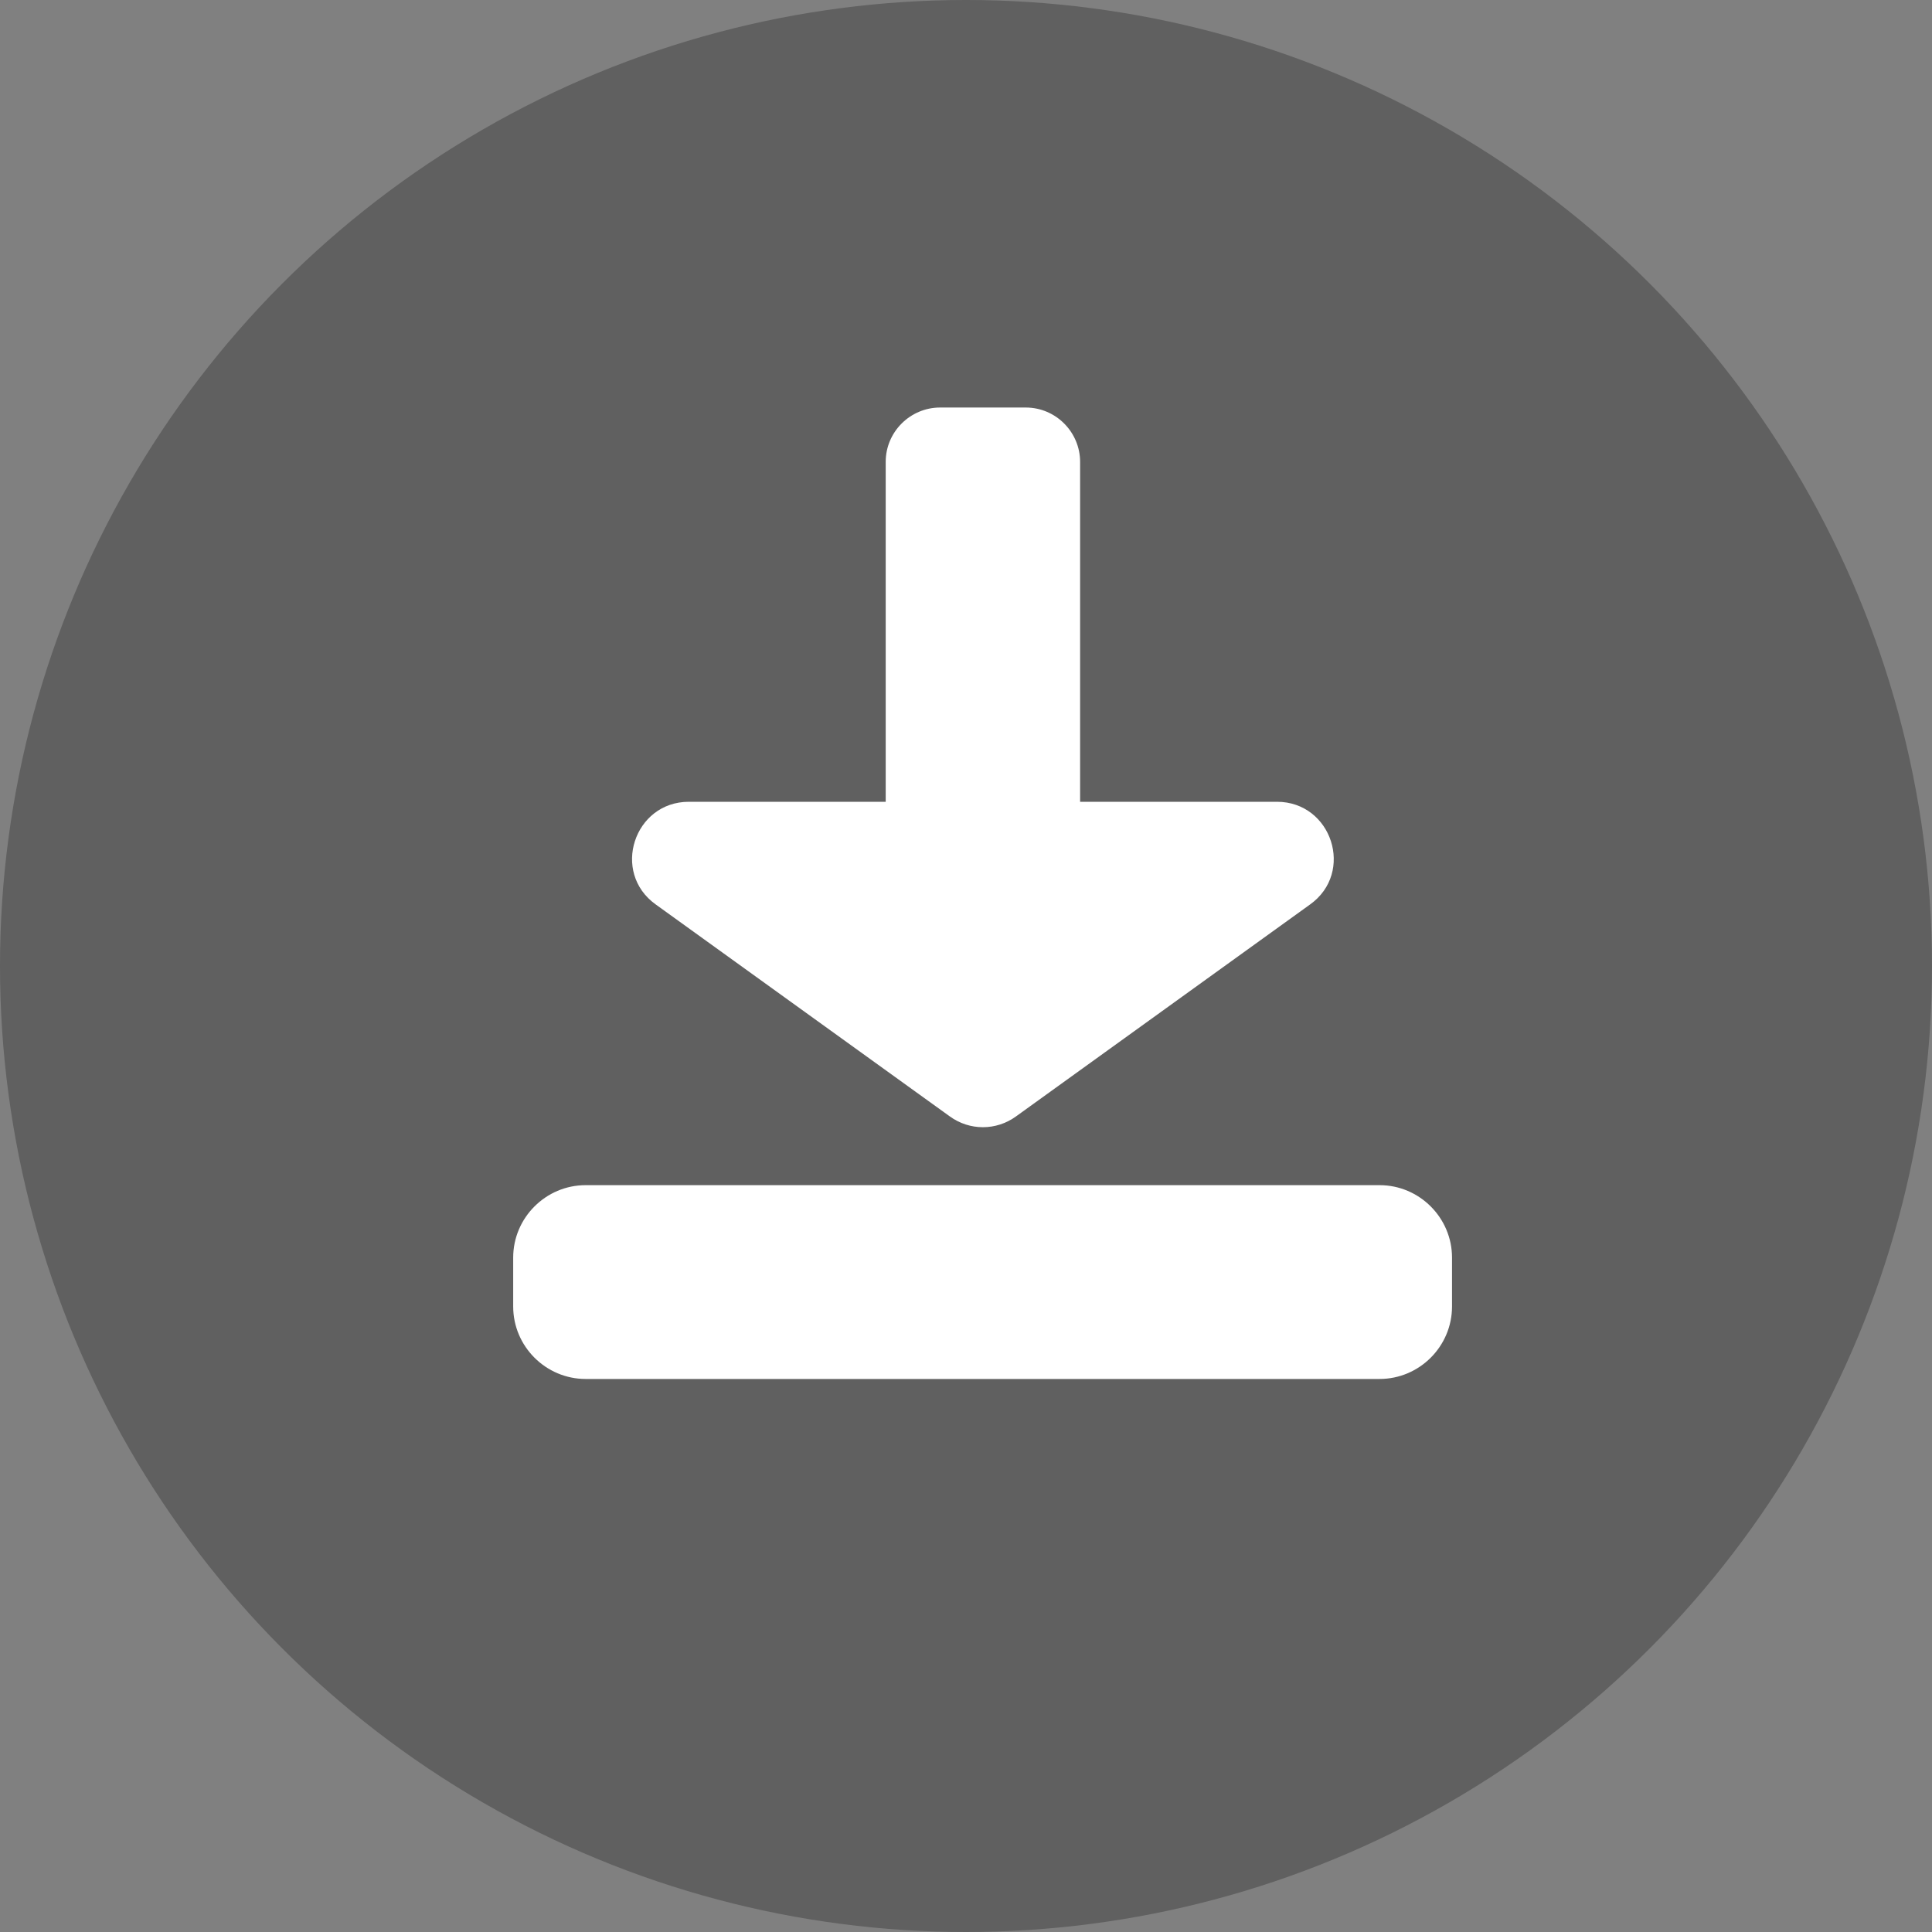
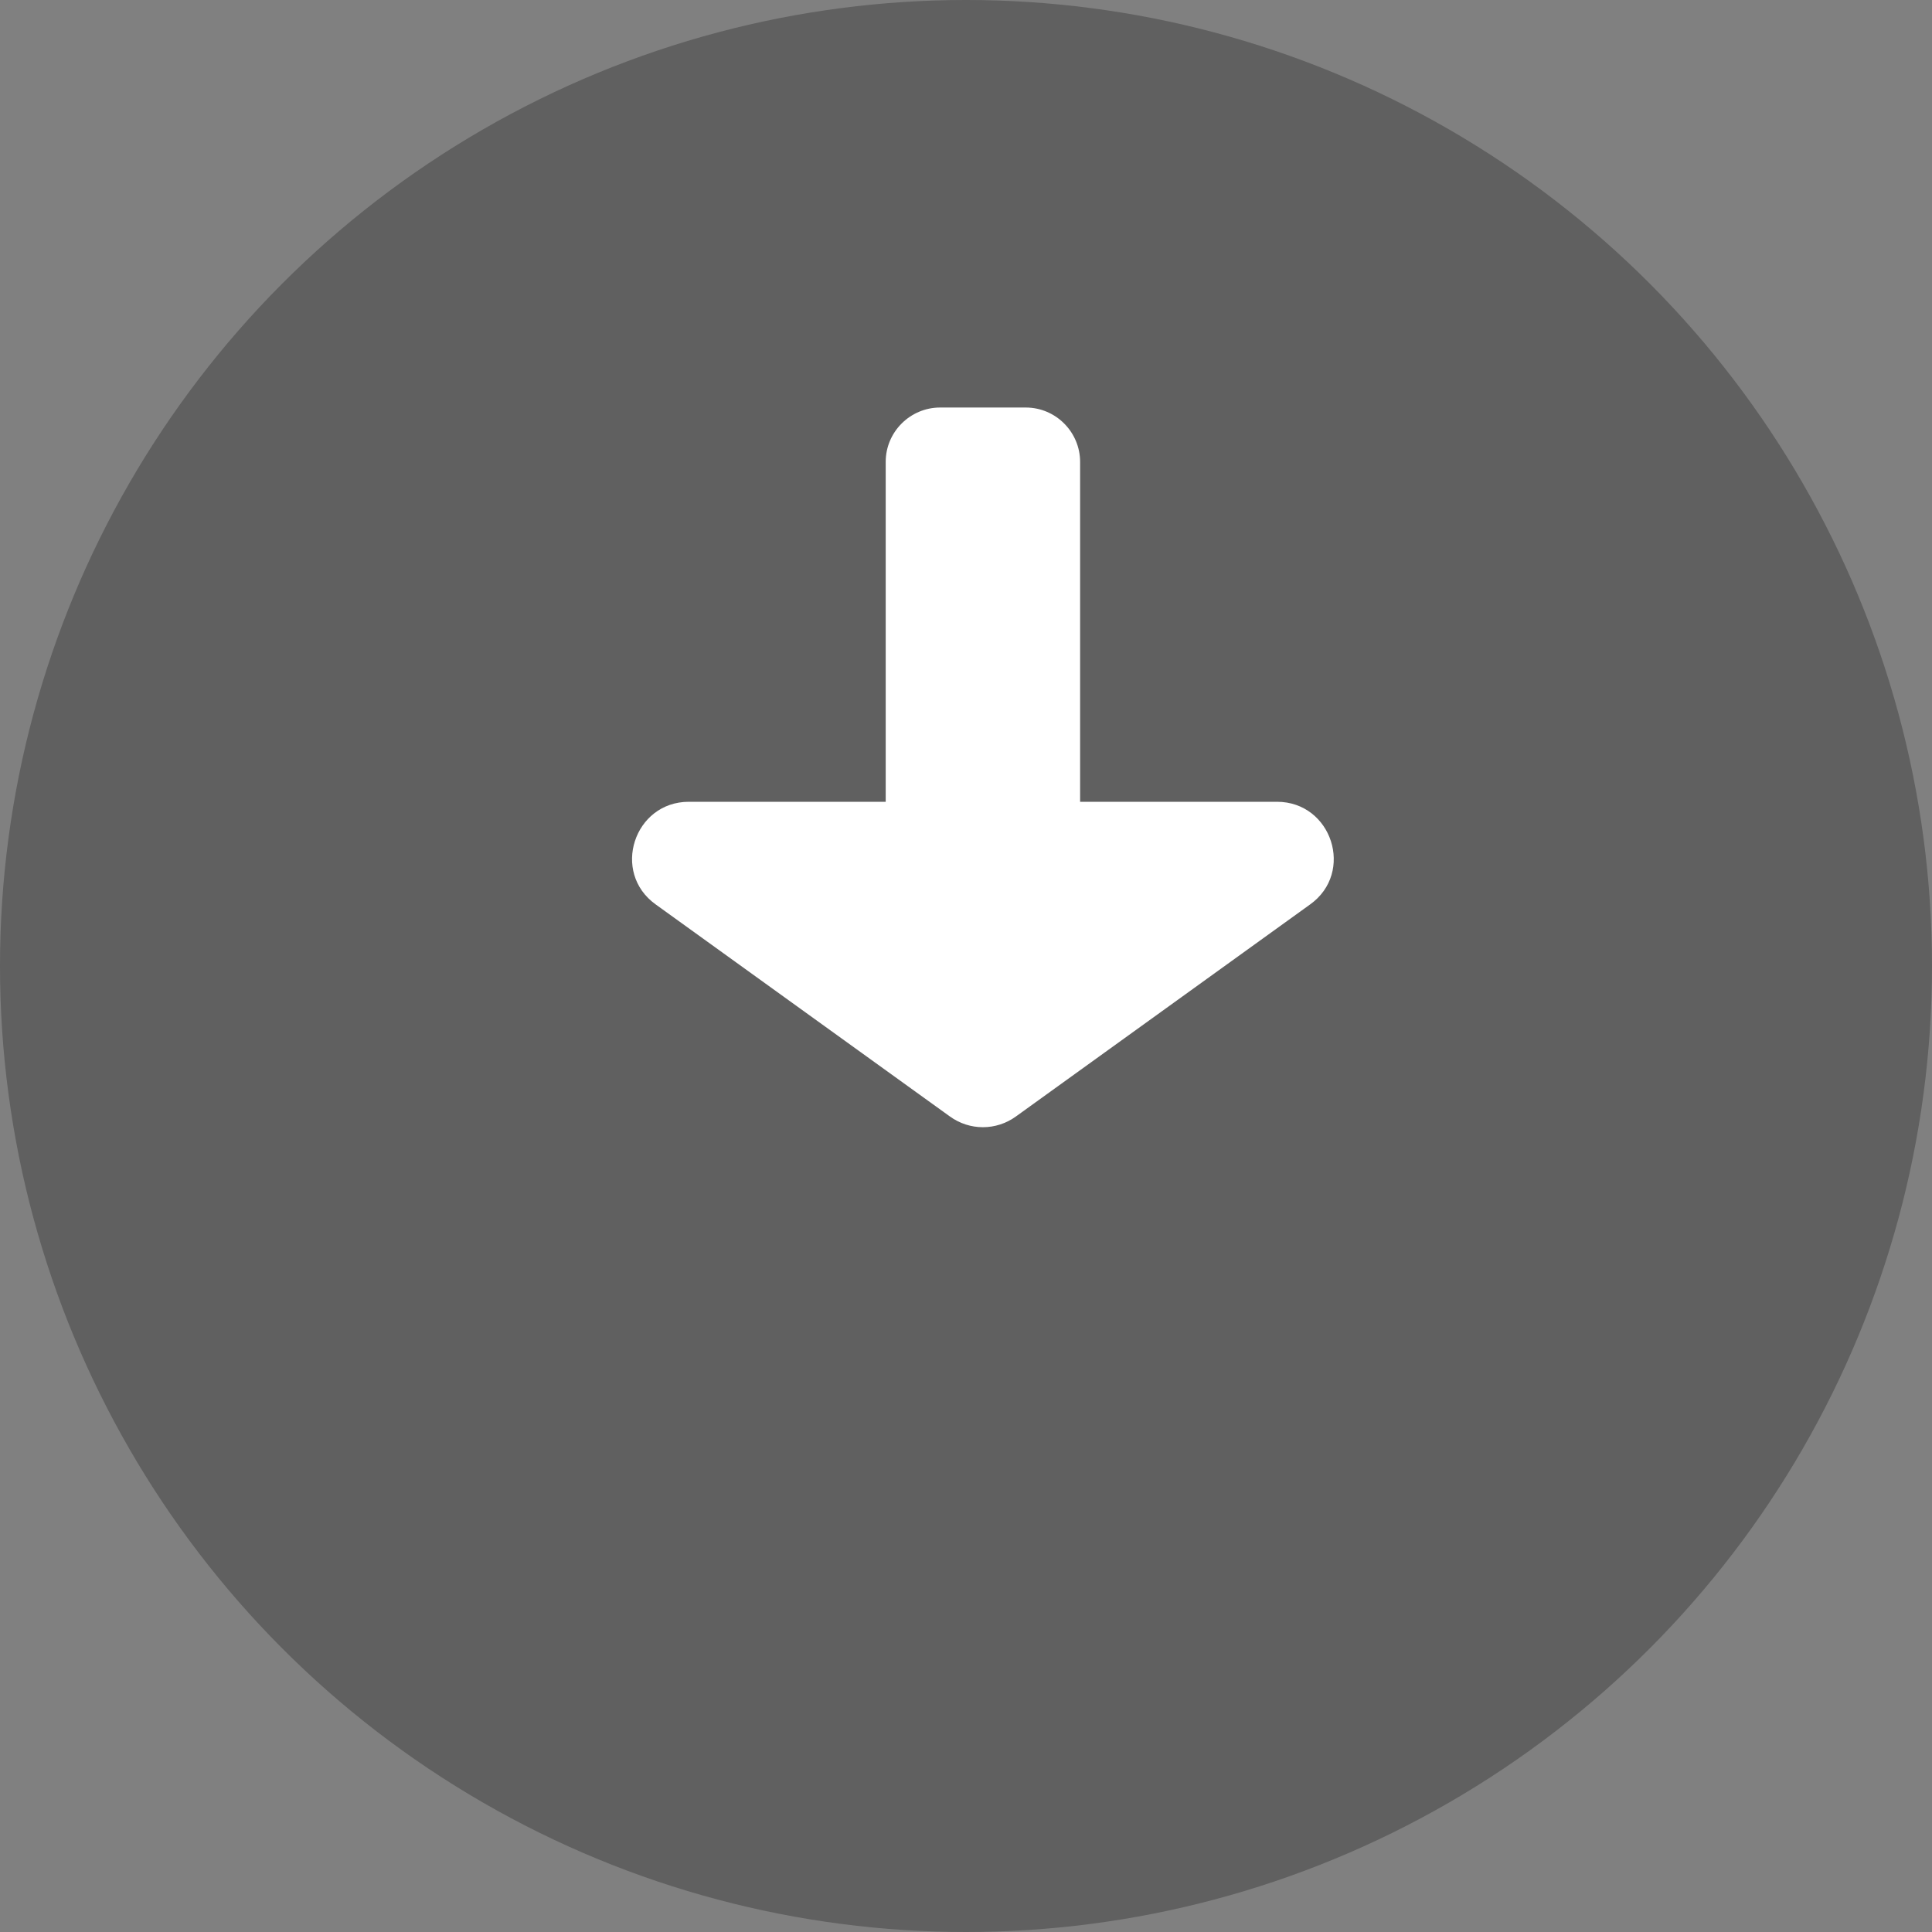
<svg xmlns="http://www.w3.org/2000/svg" version="1.1" id="Capa_1" x="0px" y="0px" viewBox="0 0 320 320" style="enable-background:new 0 0 320 320;" xml:space="preserve">
  <rect x="0" y="0" width="320" height="320" fill="#808080" stroke="none" />
  <style type="text/css">
	.st0{opacity:0.25;}
	.st1{fill:#FFFFFF;}
</style>
  <g class="st0">
    <circle cx="160" cy="160" r="160" />
  </g>
  <g>
-     <path class="st1" d="M228.5,228.4H97c-6.6,0-12-5.4-12-12v-8.1c0-6.6,5.4-12,12-12h131.5c6.6,0,12,5.4,12,12v8.1   C240.5,223,235.1,228.4,228.5,228.4z" />
-   </g>
+     </g>
  <g>
    <path class="st1" d="M211.5,132.8h-32.6V76.5c0-4.9-4-9-9-9h-14.2c-4.9,0-9,4-9,9v56.3h-32.6c-9.1,0-12.9,11.7-5.5,17l48.7,35.1   c3.3,2.4,7.7,2.4,11,0l48.7-35.1C224.4,144.5,220.6,132.8,211.5,132.8z" />
  </g>
</svg>